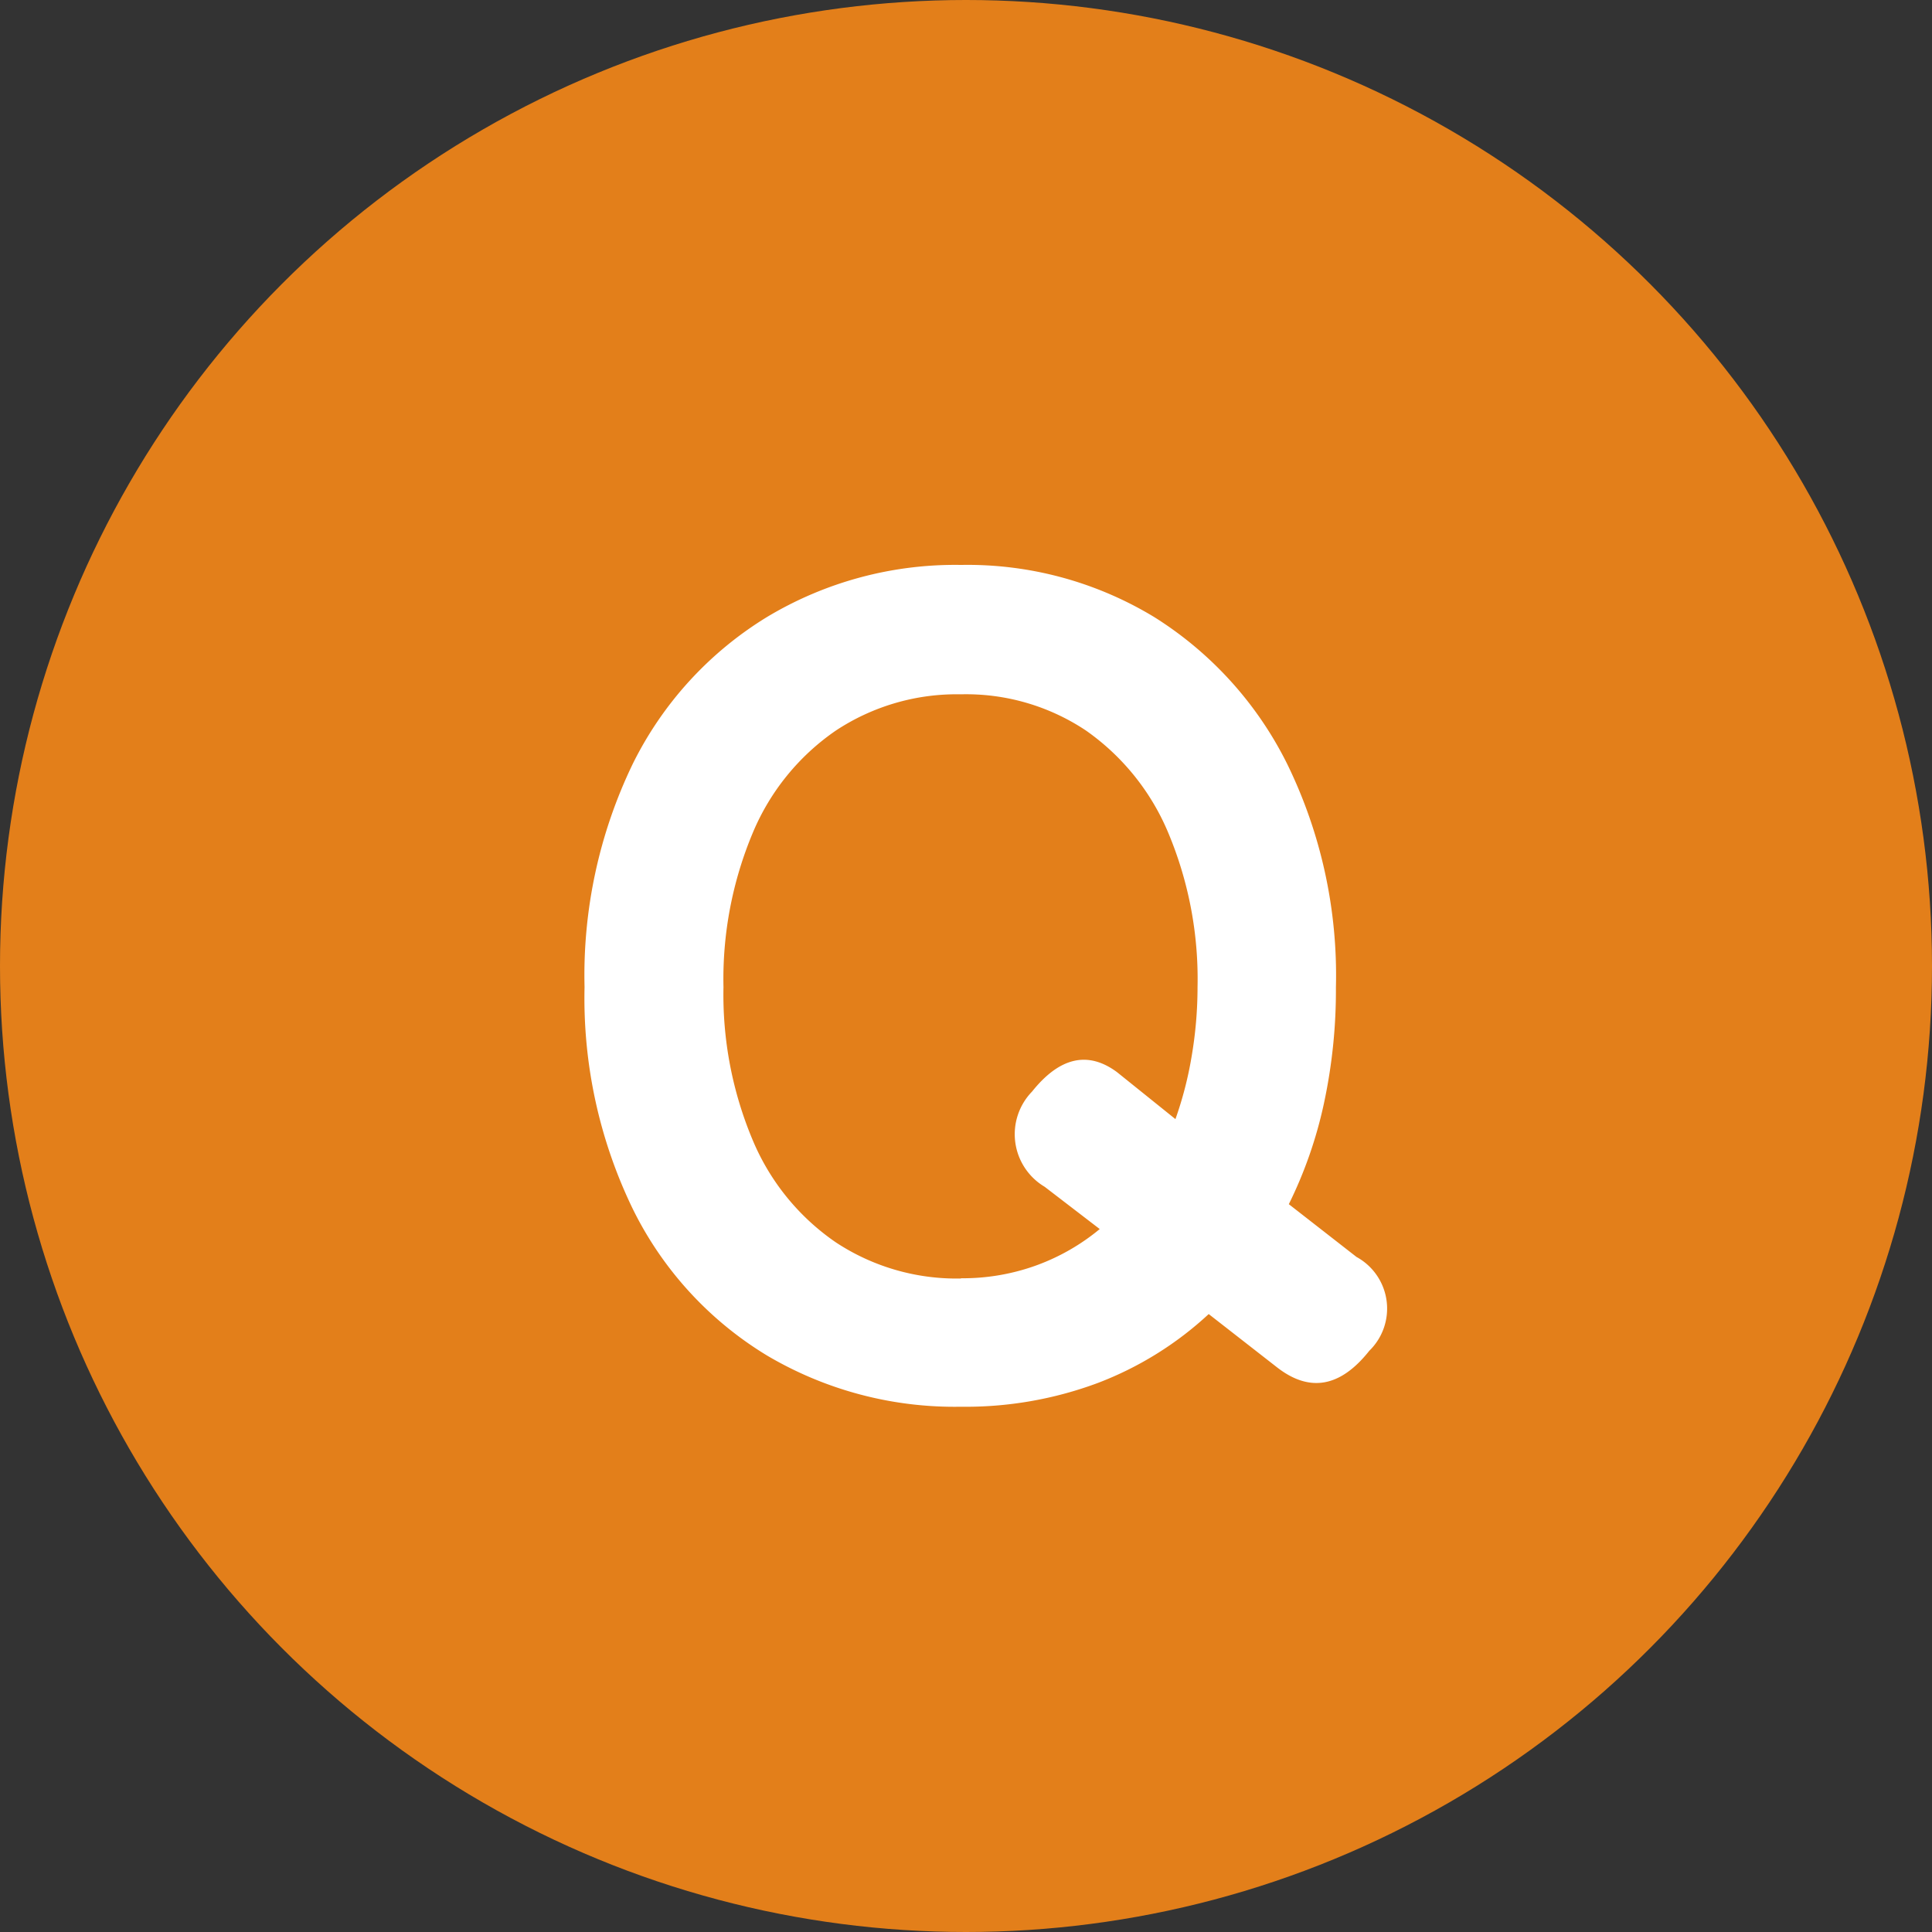
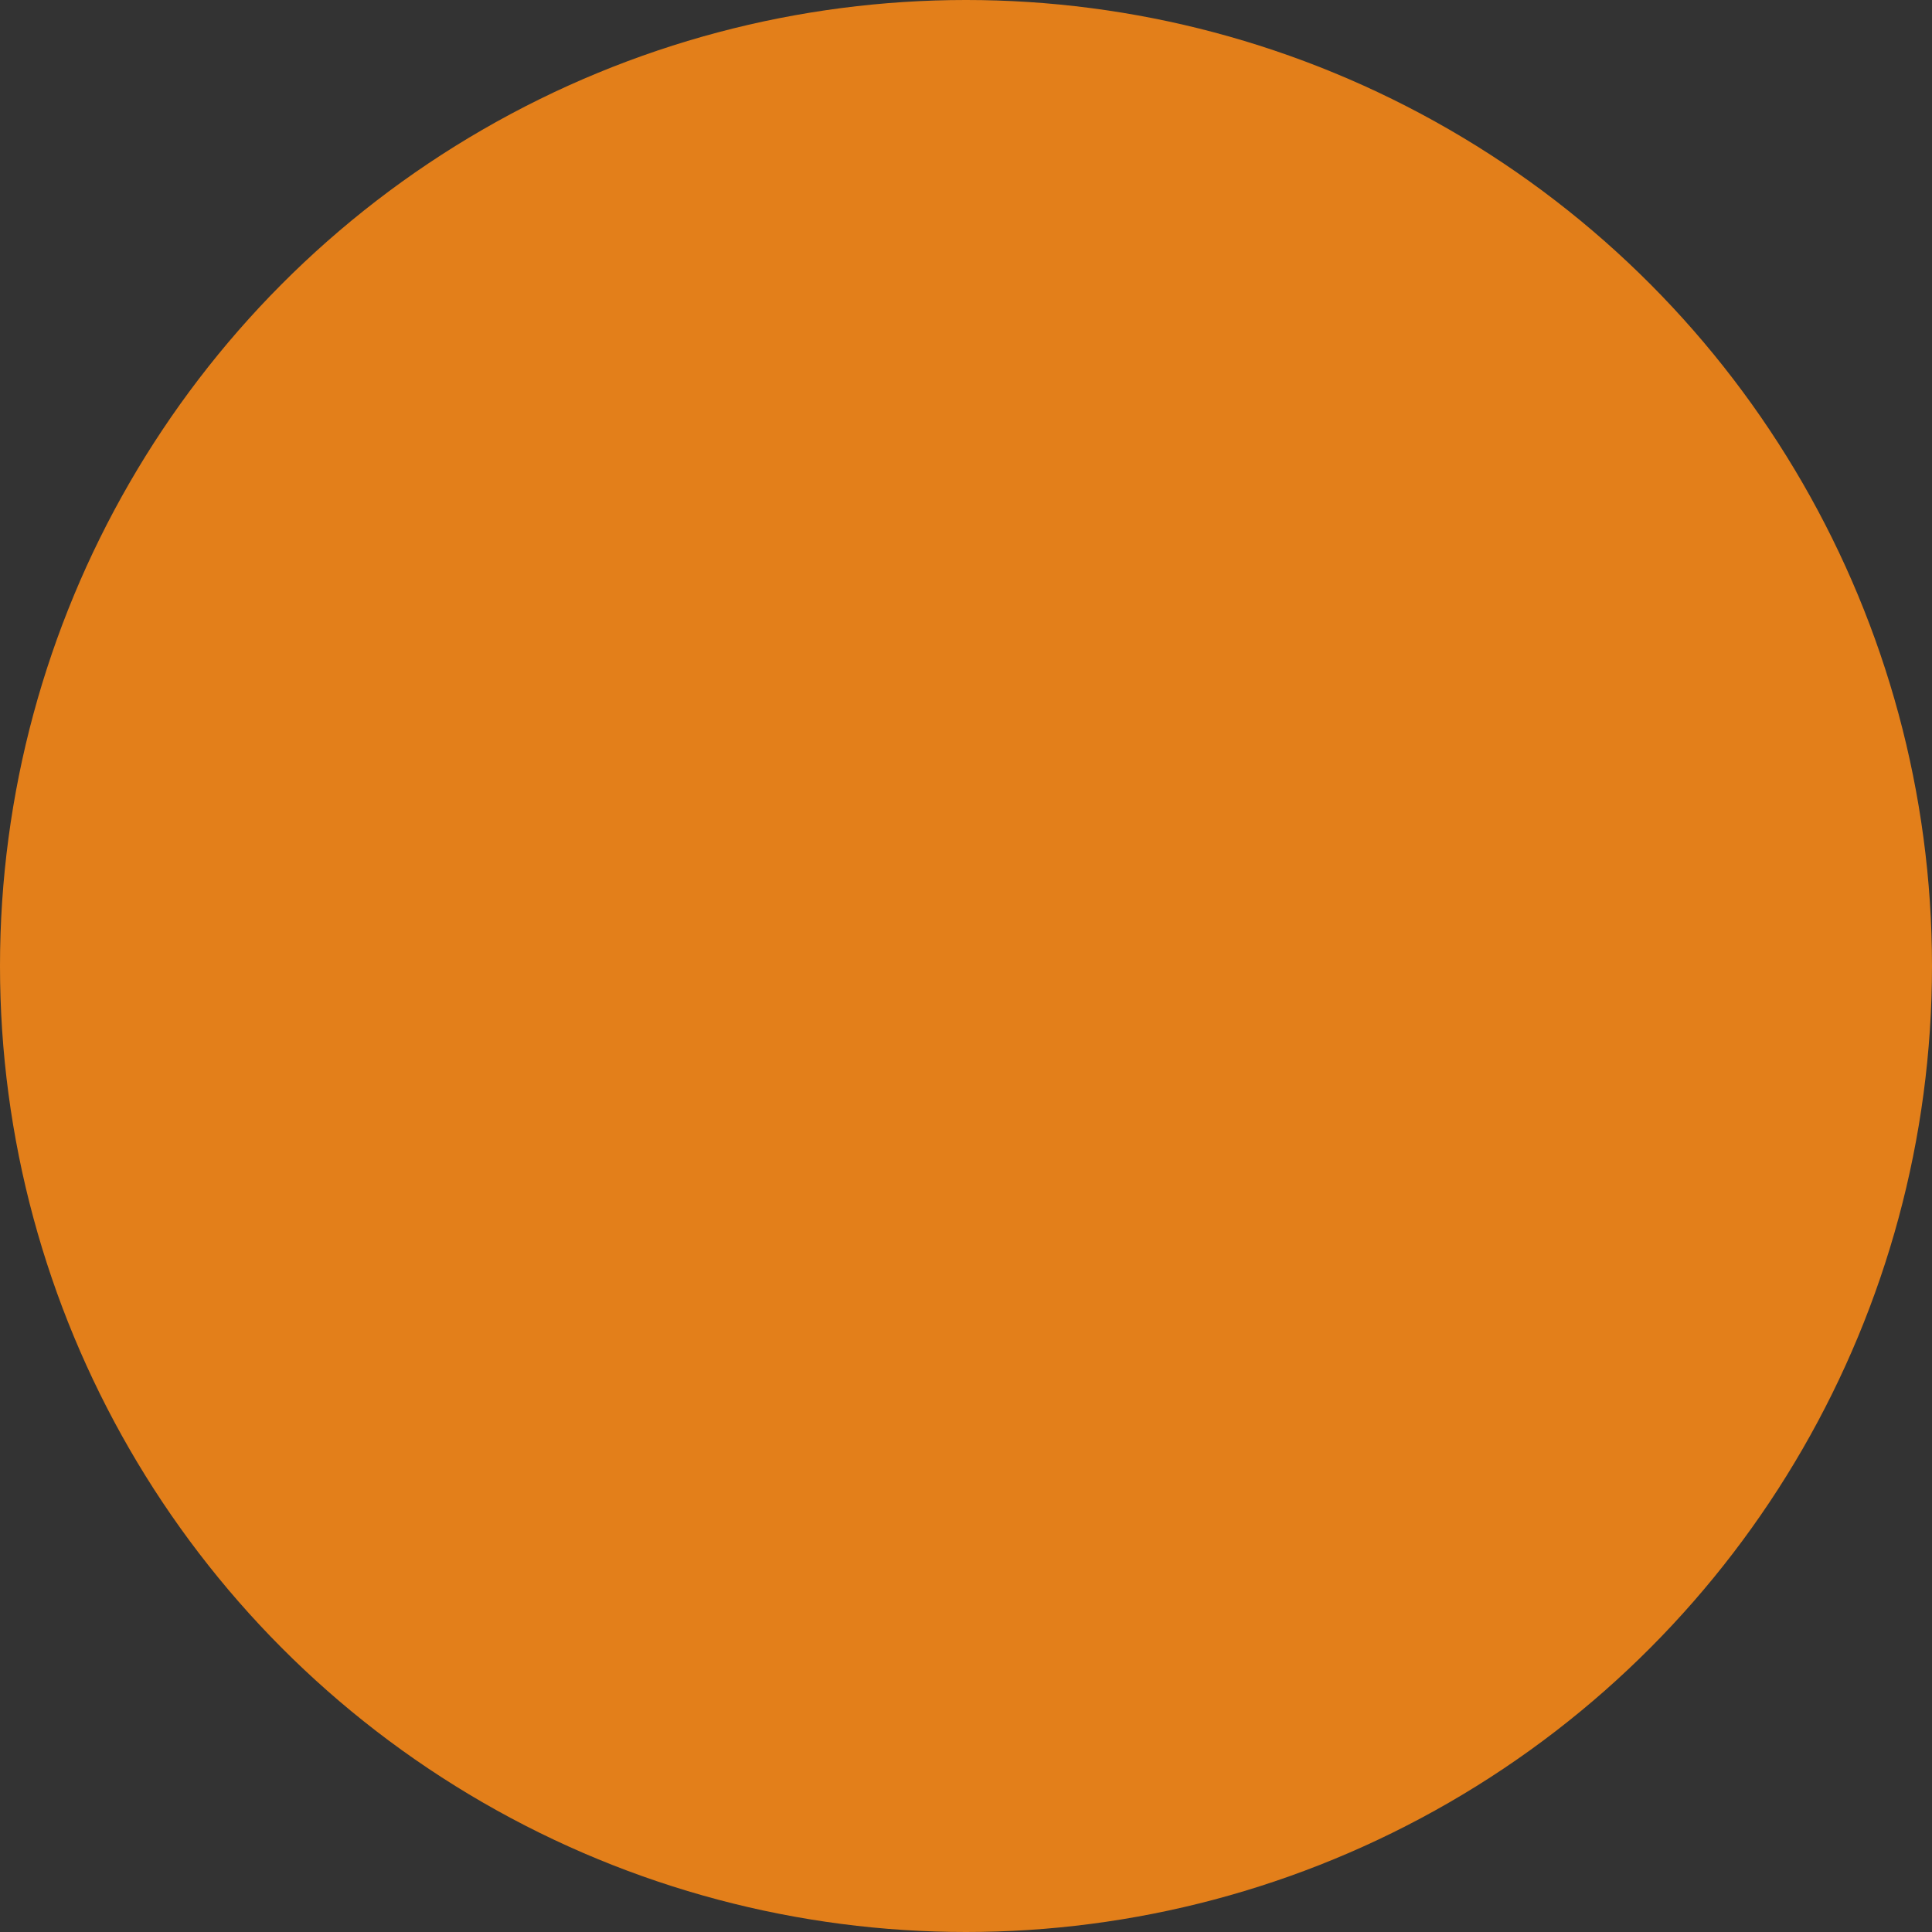
<svg xmlns="http://www.w3.org/2000/svg" width="32" height="32" viewBox="0 0 32 32">
  <rect x="0" y="0" width="32" height="32" fill="#333333" stroke="none" />
  <g transform="translate(-16 -19)">
    <circle cx="16" cy="16" r="16" transform="translate(16 19)" fill="#e37f1a" />
-     <path d="M6.916.3A6.105,6.105,0,0,1,3.7-.551,5.865,5.865,0,0,1,1.482-2.974a8,8,0,0,1-.8-3.677,8.048,8.048,0,0,1,.8-3.7A5.93,5.93,0,0,1,3.7-12.778a6.054,6.054,0,0,1,3.22-.865,5.957,5.957,0,0,1,3.2.865,6.04,6.04,0,0,1,2.2,2.432,7.969,7.969,0,0,1,.807,3.7,8.921,8.921,0,0,1-.2,1.929,7.155,7.155,0,0,1-.58,1.662l1.121.874A.975.975,0,0,1,13.68-.627q-.722.912-1.539.266L11.02-1.235A5.657,5.657,0,0,1,9.187-.095,6.264,6.264,0,0,1,6.916.3Zm0-2.128A3.576,3.576,0,0,0,8.17-2.043a3.541,3.541,0,0,0,1.045-.6l-.912-.7a1.013,1.013,0,0,1-.209-1.577q.684-.855,1.406-.323l.969.779a6.071,6.071,0,0,0,.266-1.026,6.816,6.816,0,0,0,.1-1.159,6.258,6.258,0,0,0-.484-2.555A3.91,3.91,0,0,0,8.987-10.9a3.575,3.575,0,0,0-2.071-.6,3.632,3.632,0,0,0-2.071.6A3.859,3.859,0,0,0,3.468-9.205,6.258,6.258,0,0,0,2.983-6.65a6.207,6.207,0,0,0,.485,2.536A3.859,3.859,0,0,0,4.845-2.422,3.632,3.632,0,0,0,6.916-1.824Z" transform="translate(25 42)" fill="#fff" />
  </g>
</svg>